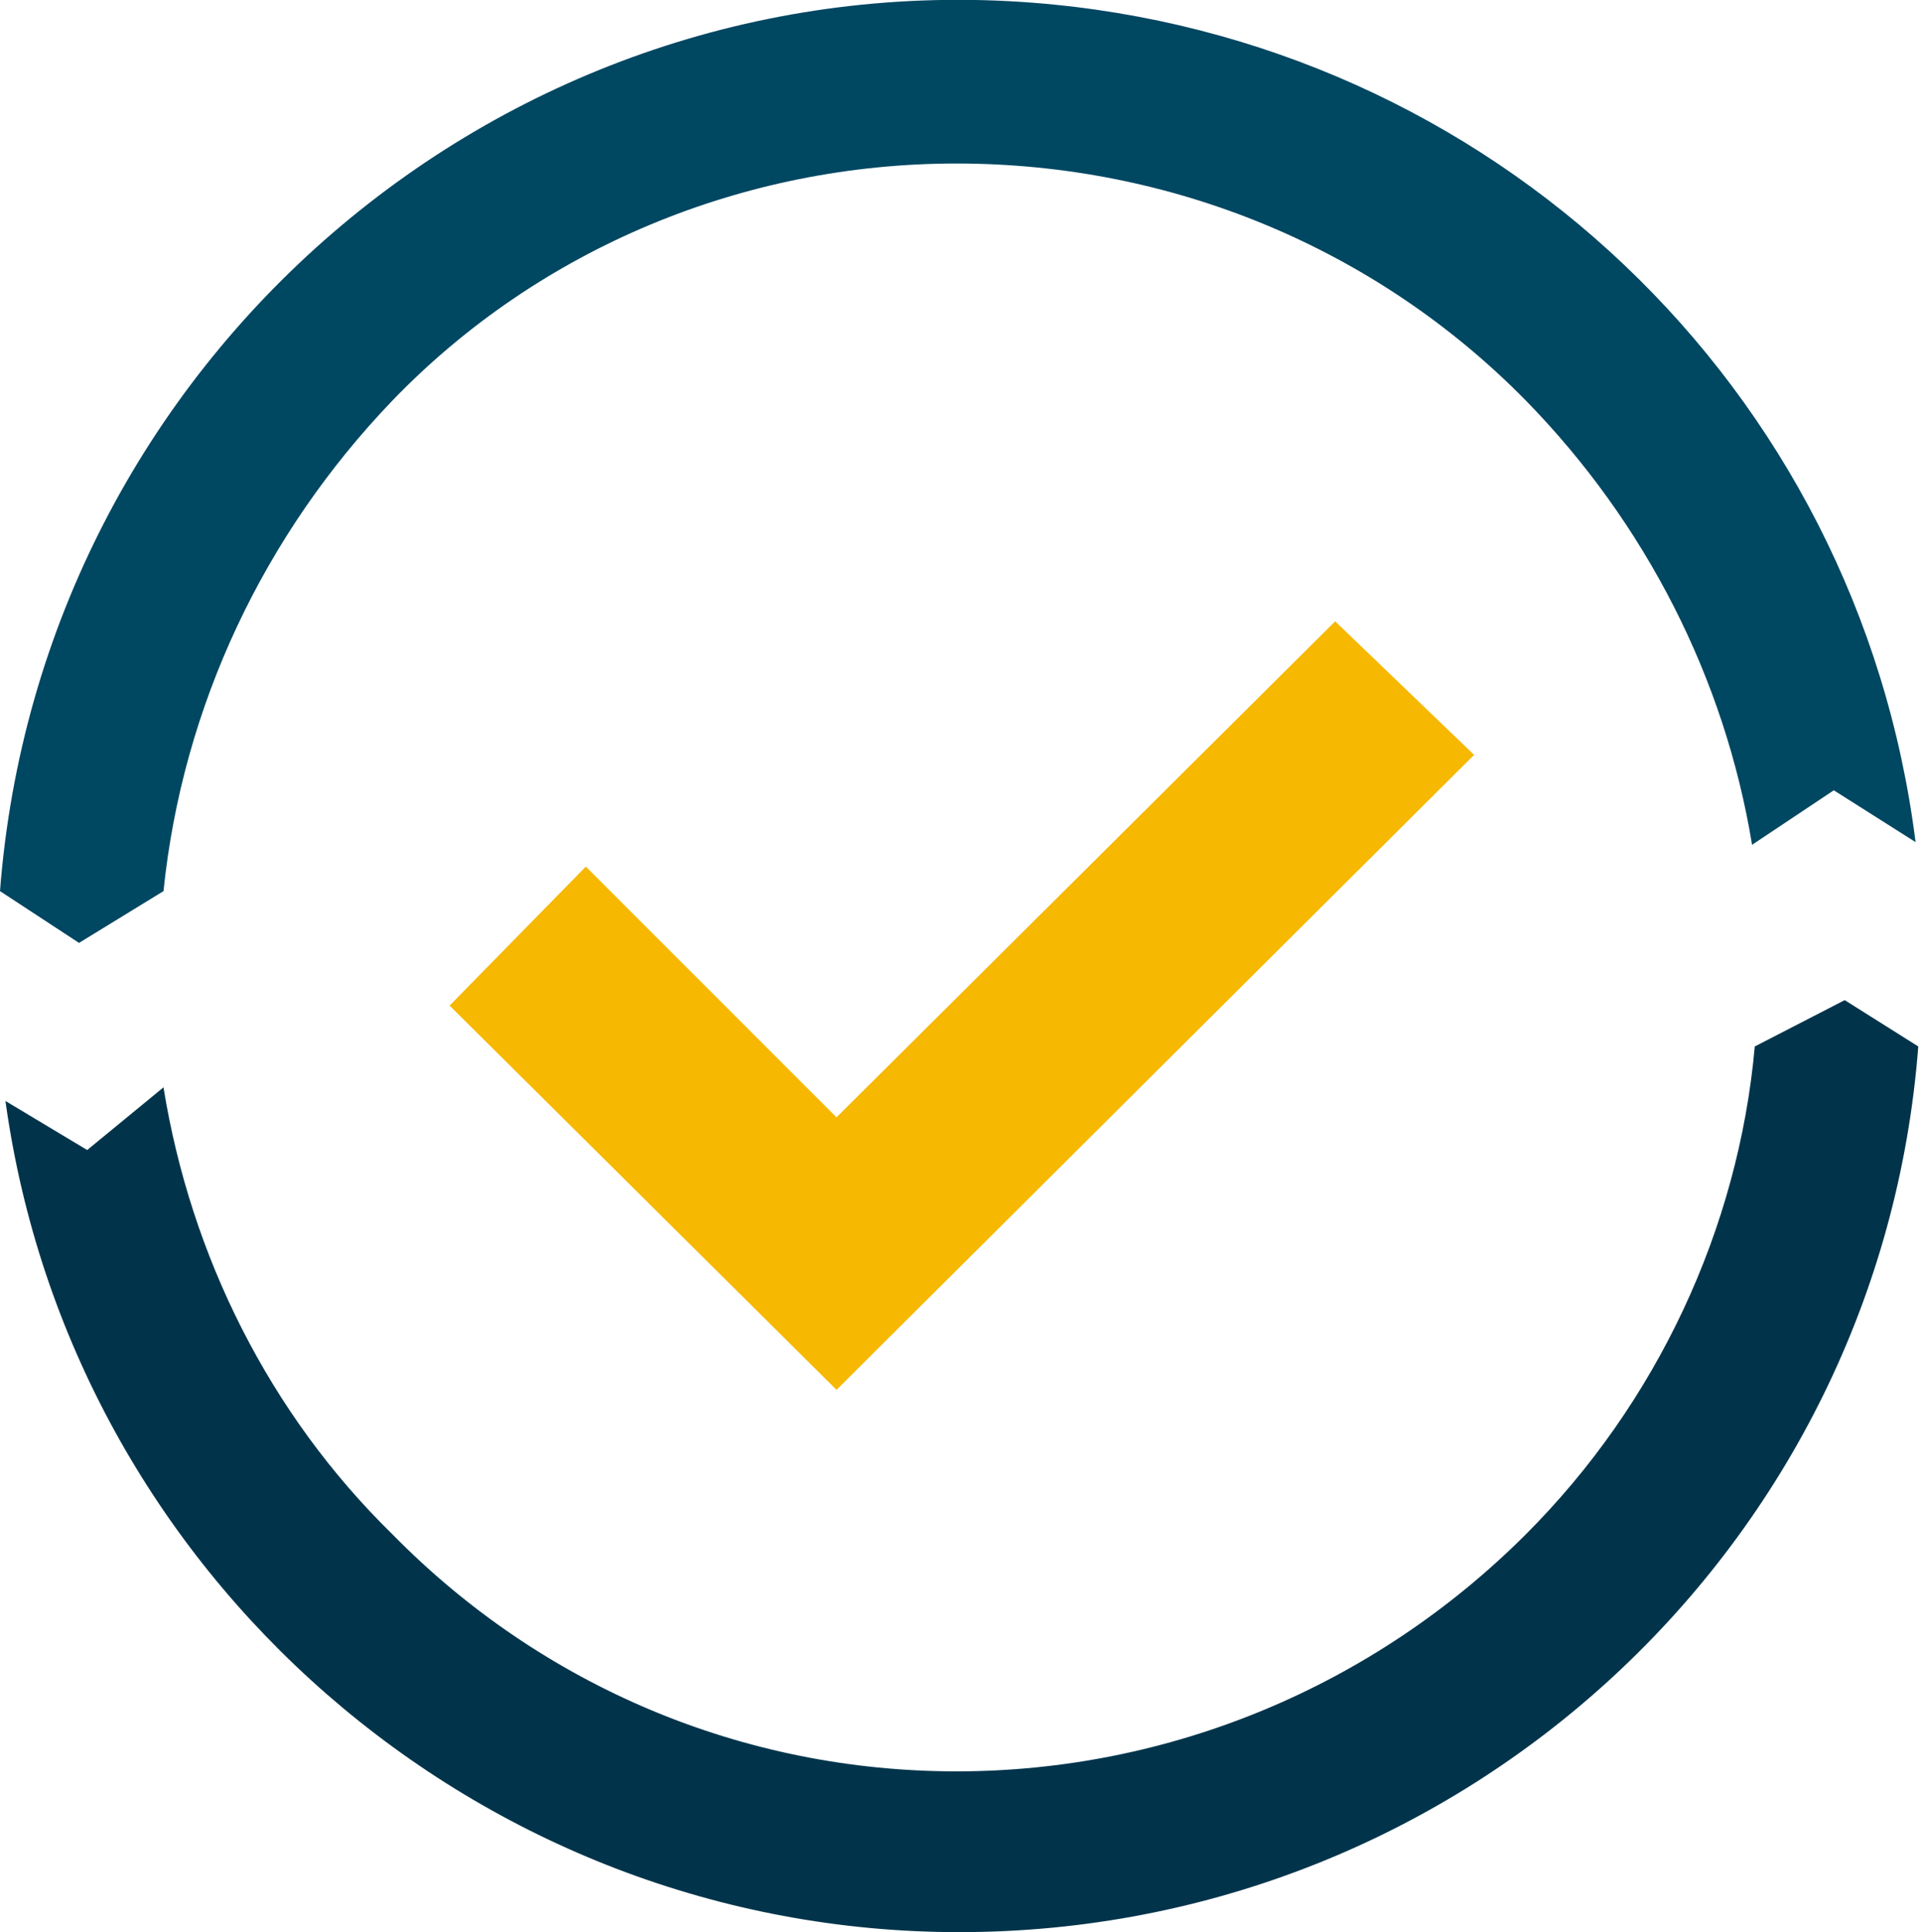
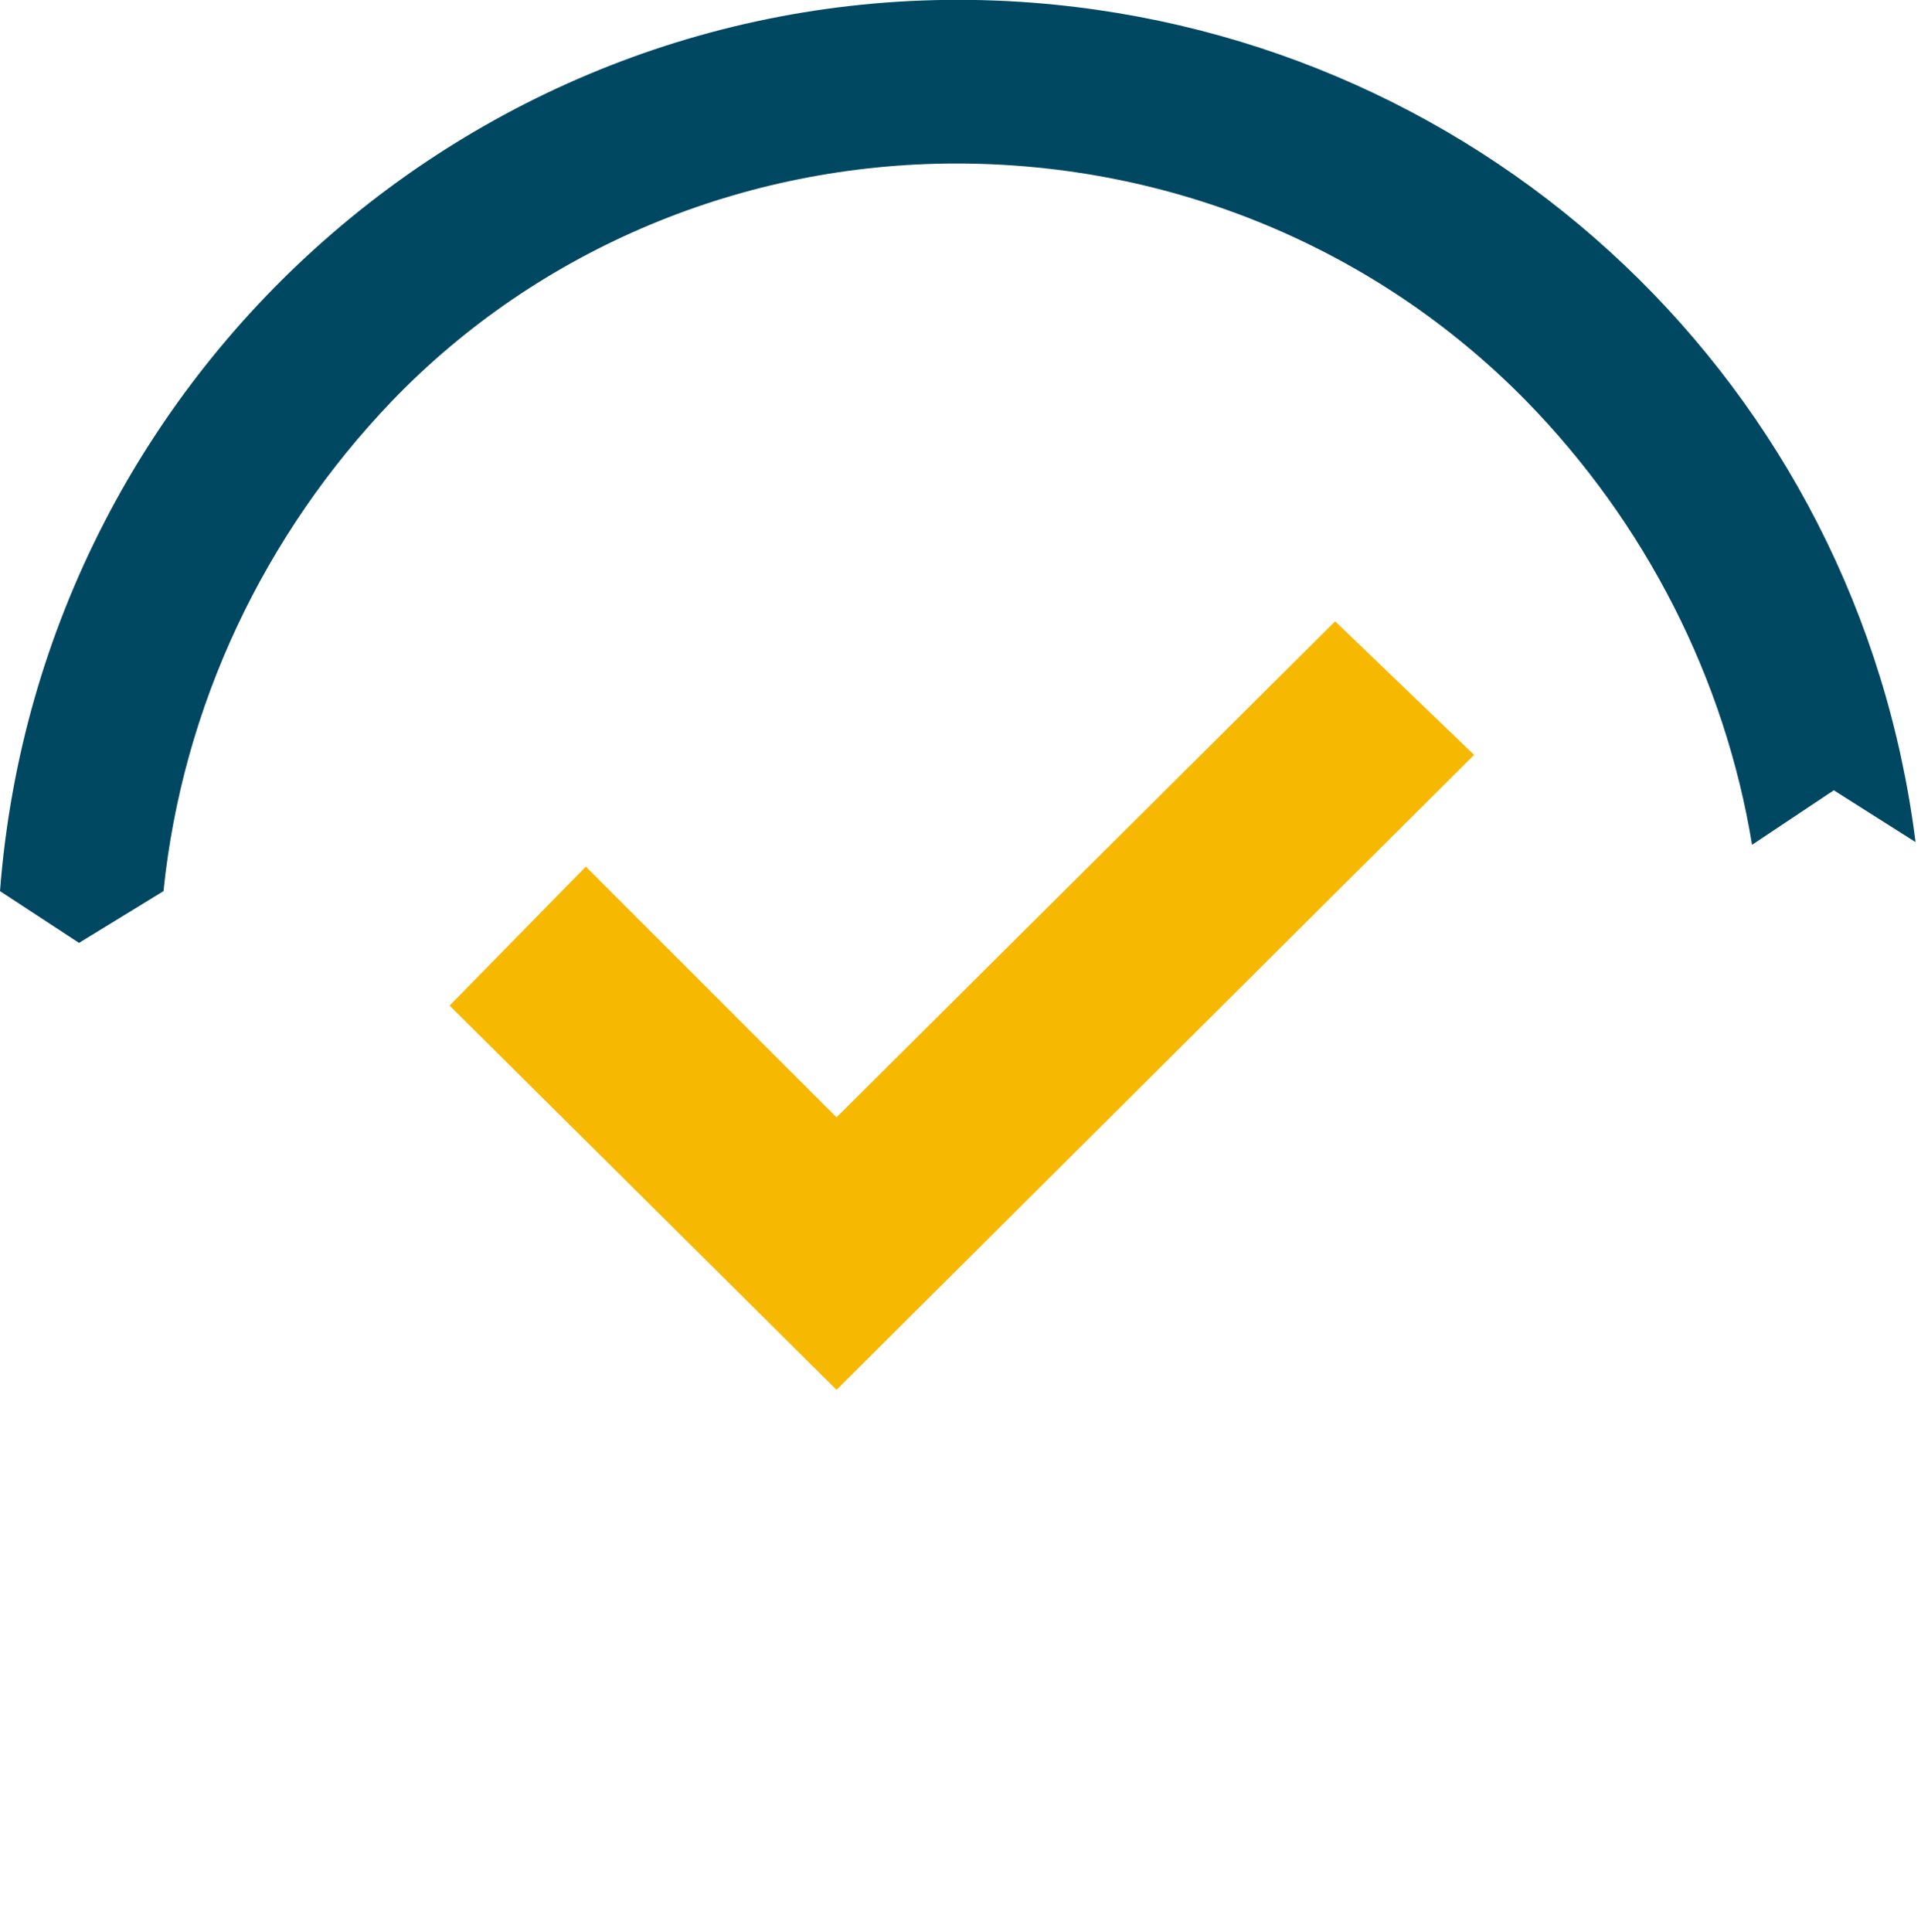
<svg xmlns="http://www.w3.org/2000/svg" version="1.1" id="Ebene_1" x="0px" y="0px" viewBox="0 0 70.5 70.9" style="enable-background:new 0 0 70.5 70.9;" xml:space="preserve">
  <style type="text/css">
	.st0{fill:#01344B;}
	.st1{fill:#F6B800;}
	.st2{fill:#004762;}
</style>
  <title>spedifort Redesign Website - Kundenversion</title>
-   <path class="st0" d="M35.2,70.9c-17.6,0-32.6-13.1-35-30.5l3,1.8L6,39.9c1,6.2,3.9,12,8.4,16.4c5.5,5.6,12.9,8.7,20.7,8.7  s15.3-3.1,20.9-8.7c4.8-4.8,7.8-11.2,8.4-17.9l3.3-1.7l2.7,1.7C69,56.7,53.7,70.9,35.2,70.9z" />
  <polygon class="st1" points="16.5,36.9 21.5,31.8 30.7,41 49,22.8 54.1,27.7 30.7,51 " />
  <path class="st2" d="M0,32.7C1.5,13.2,18.5-1.4,37.9,0.1c16.8,1.3,30.3,14.1,32.4,30.8l-3-1.9l-3,2c-1-6.1-3.9-11.8-8.3-16.3  C50.5,9.1,43,6,35.1,6c-7.8,0-15.3,3.1-20.7,8.7c-4.7,4.9-7.7,11.2-8.4,18l-3.1,1.9L0,32.7z" />
</svg>